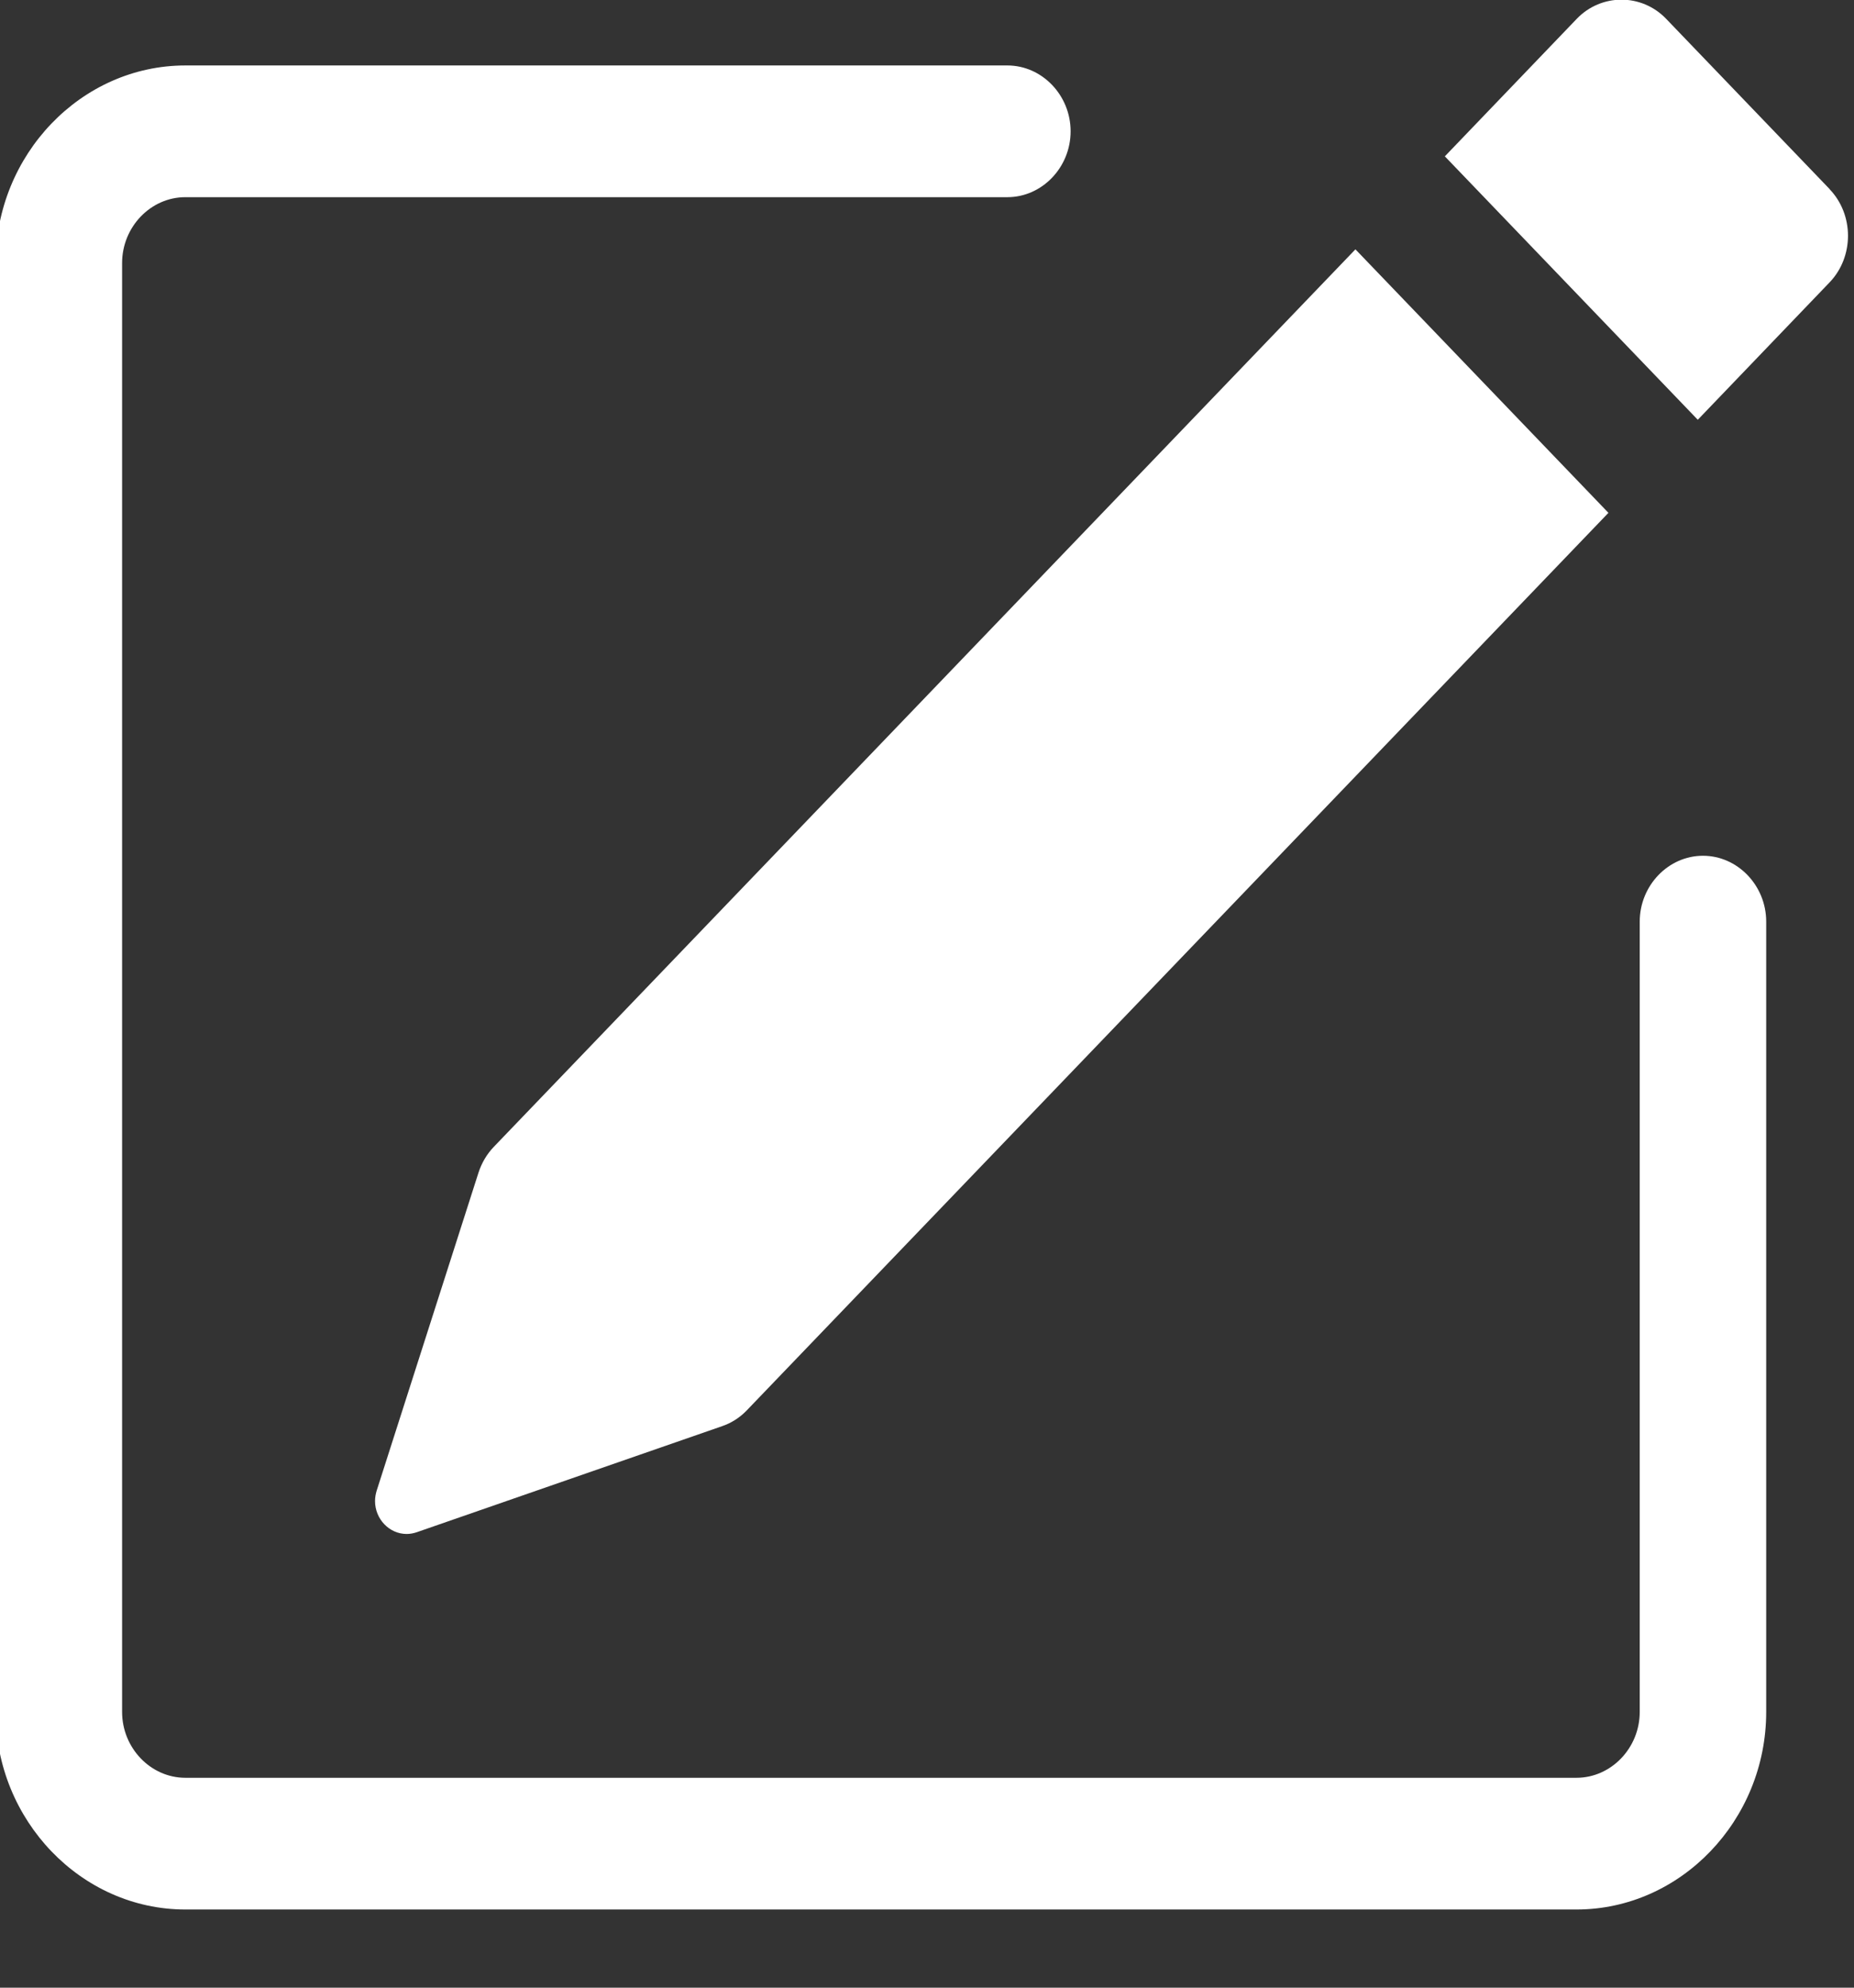
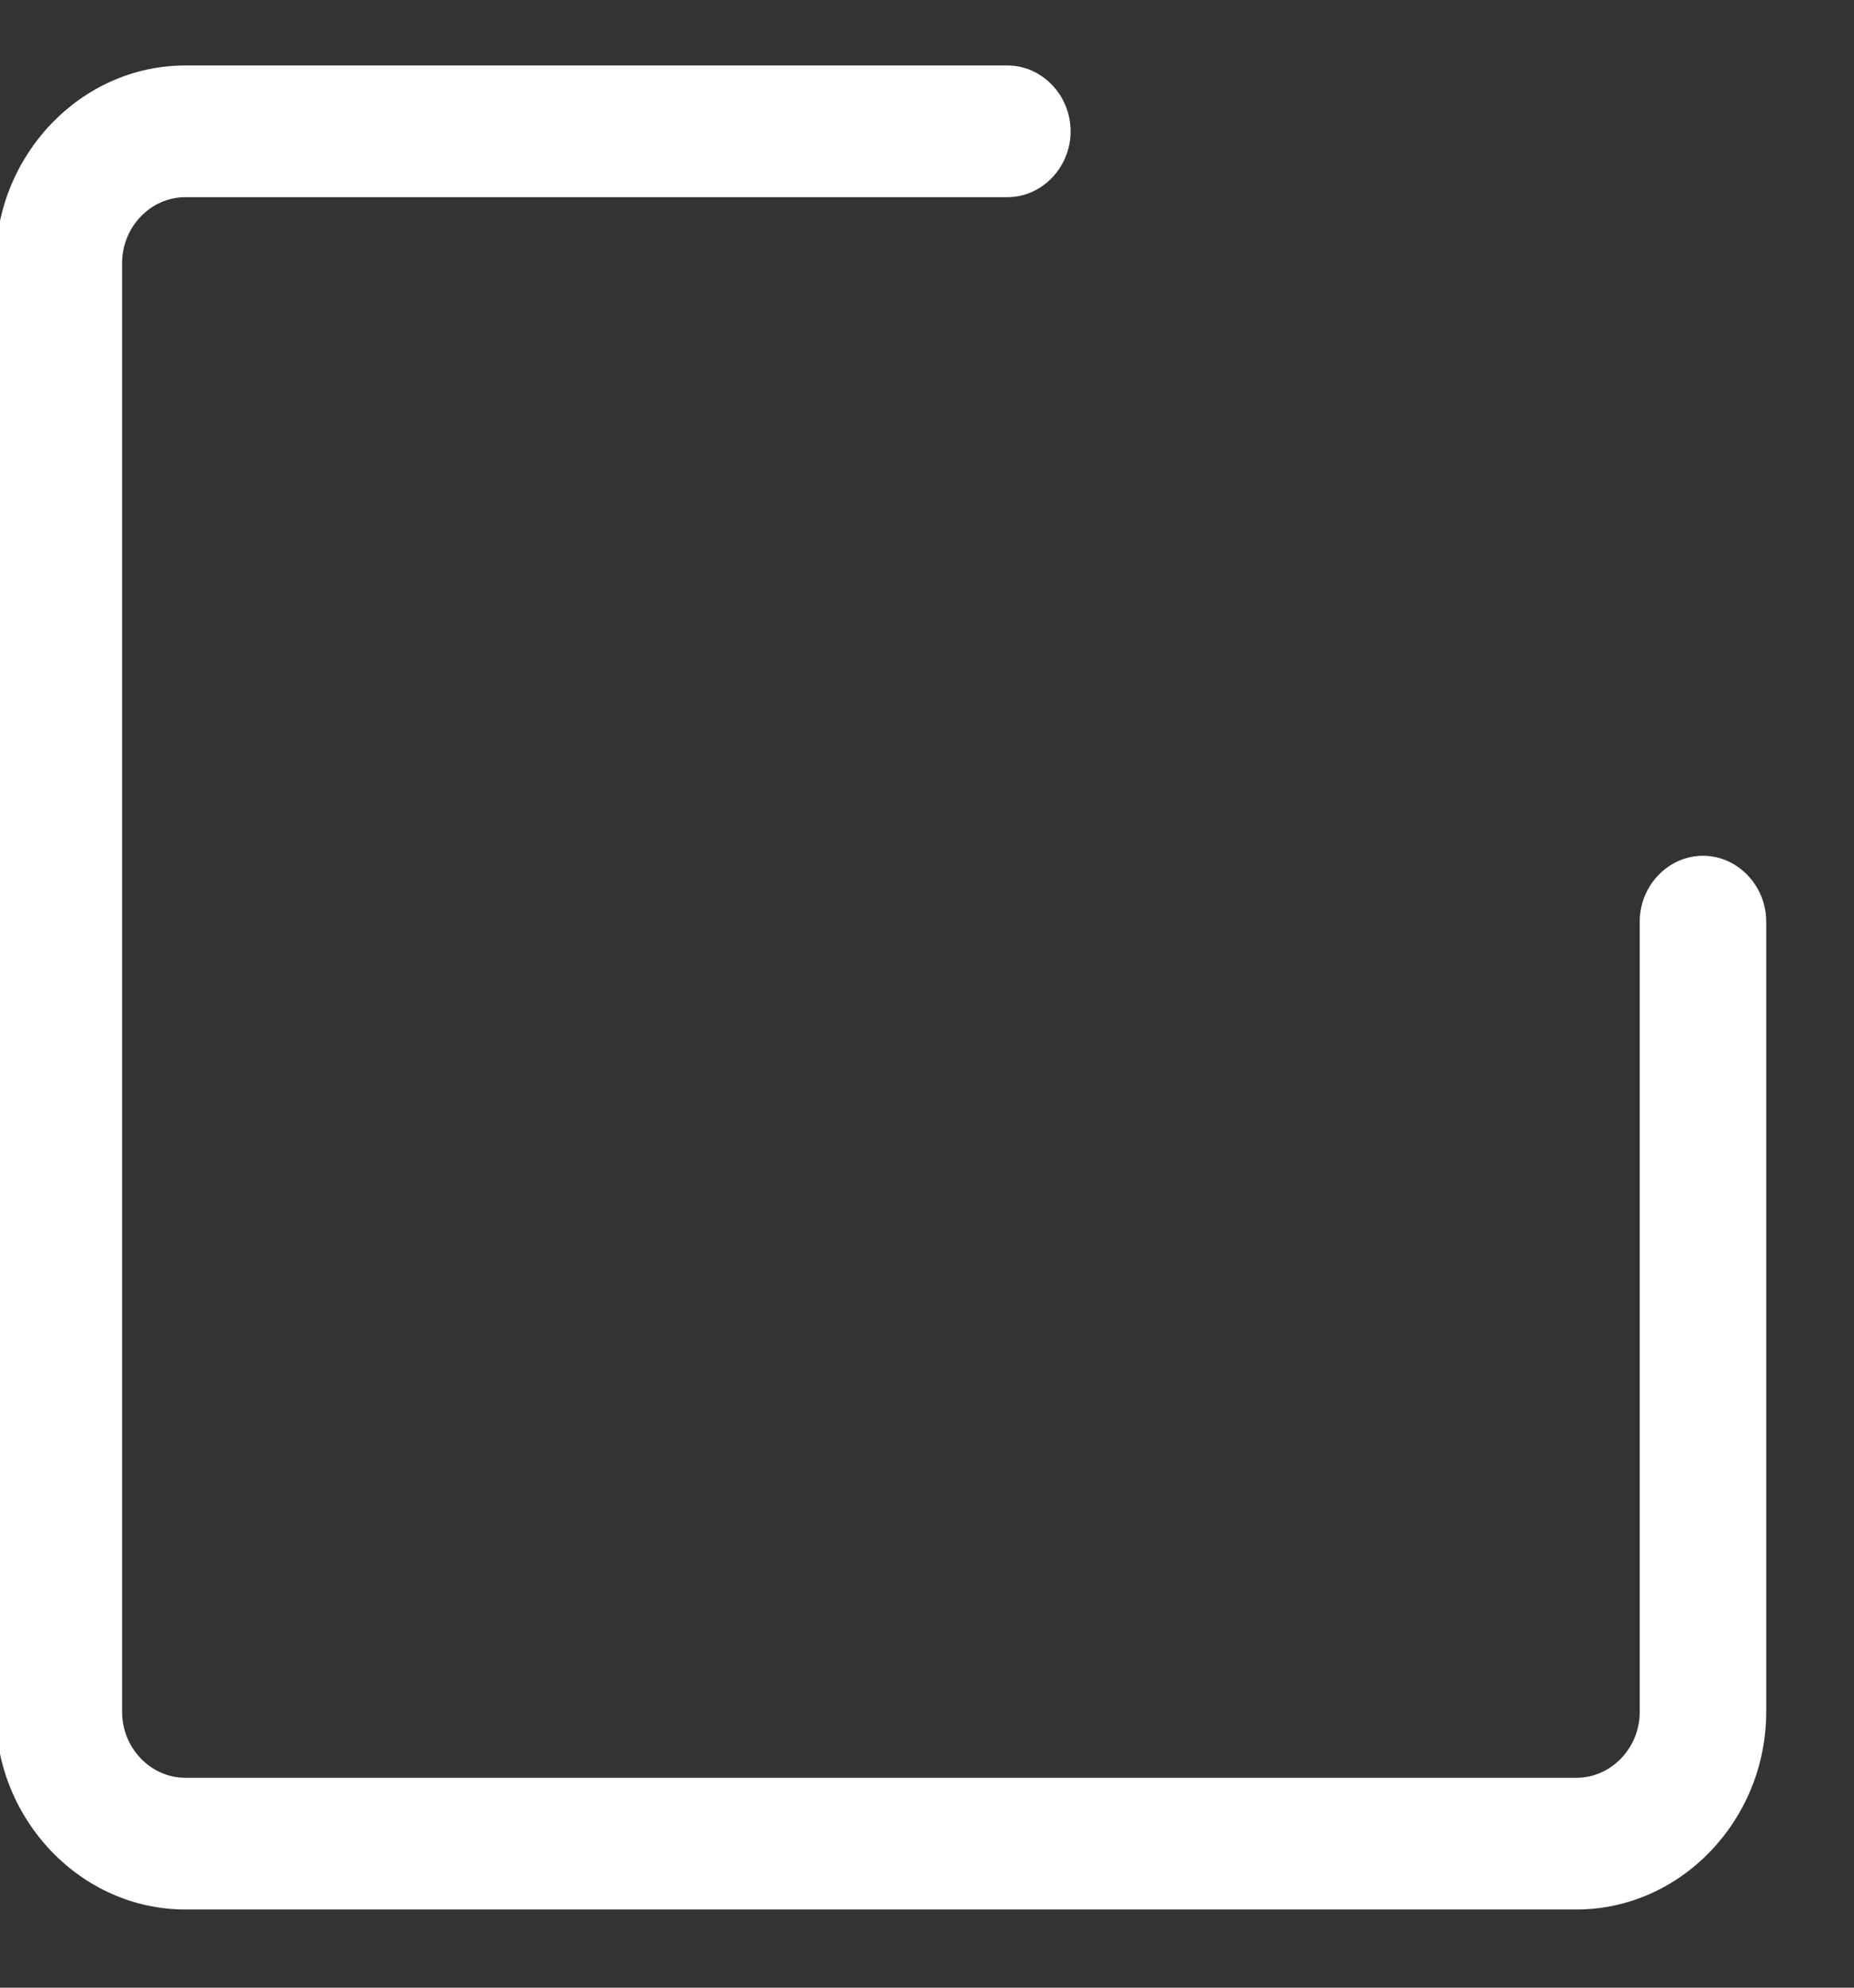
<svg xmlns="http://www.w3.org/2000/svg" width="100%" height="100%" viewBox="0 0 14 15" version="1.1" xml:space="preserve" style="fill-rule:evenodd;clip-rule:evenodd;stroke-linejoin:round;stroke-miterlimit:2;">
  <rect x="0" y="0" width="14" height="15" fill="#333333" stroke="none" />
  <g id="pencil-square" transform="matrix(0.955,0,0,0.994,314.162,69.08)">
    <g transform="matrix(1,0,0,1,-330,-70)">
-       <path d="M15.502,1.94C15.695,2.134 15.695,2.452 15.502,2.646L14.459,3.69L12.459,1.69L13.502,0.646C13.696,0.452 14.015,0.452 14.209,0.646L15.502,1.939L15.502,1.94ZM13.752,4.396L11.752,2.396L4.939,9.21C4.884,9.265 4.843,9.332 4.818,9.406L4.013,11.82C4.005,11.845 4,11.872 4,11.899C4,12.036 4.113,12.149 4.25,12.149C4.277,12.149 4.304,12.144 4.329,12.136L6.743,11.331C6.817,11.307 6.884,11.266 6.939,11.211L13.752,4.397L13.752,4.396Z" style="fill:white;fill-rule:nonzero;" />
-     </g>
+       </g>
    <g transform="matrix(1,0,0,1,-330,-70)">
      <path d="M1,13.5C1,14.323 1.677,15 2.5,15L13.5,15C14.323,15 15,14.323 15,13.5L15,7.5C15,7.226 14.774,7 14.5,7C14.226,7 14,7.226 14,7.5L14,13.5C14,13.774 13.774,14 13.5,14L2.5,14C2.226,14 2,13.774 2,13.5L2,2.5C2,2.226 2.226,2 2.5,2L9,2C9.274,2 9.5,1.774 9.5,1.5C9.5,1.226 9.274,1 9,1L2.5,1C1.677,1 1,1.677 1,2.5L1,13.5Z" style="fill:white;" />
    </g>
  </g>
</svg>